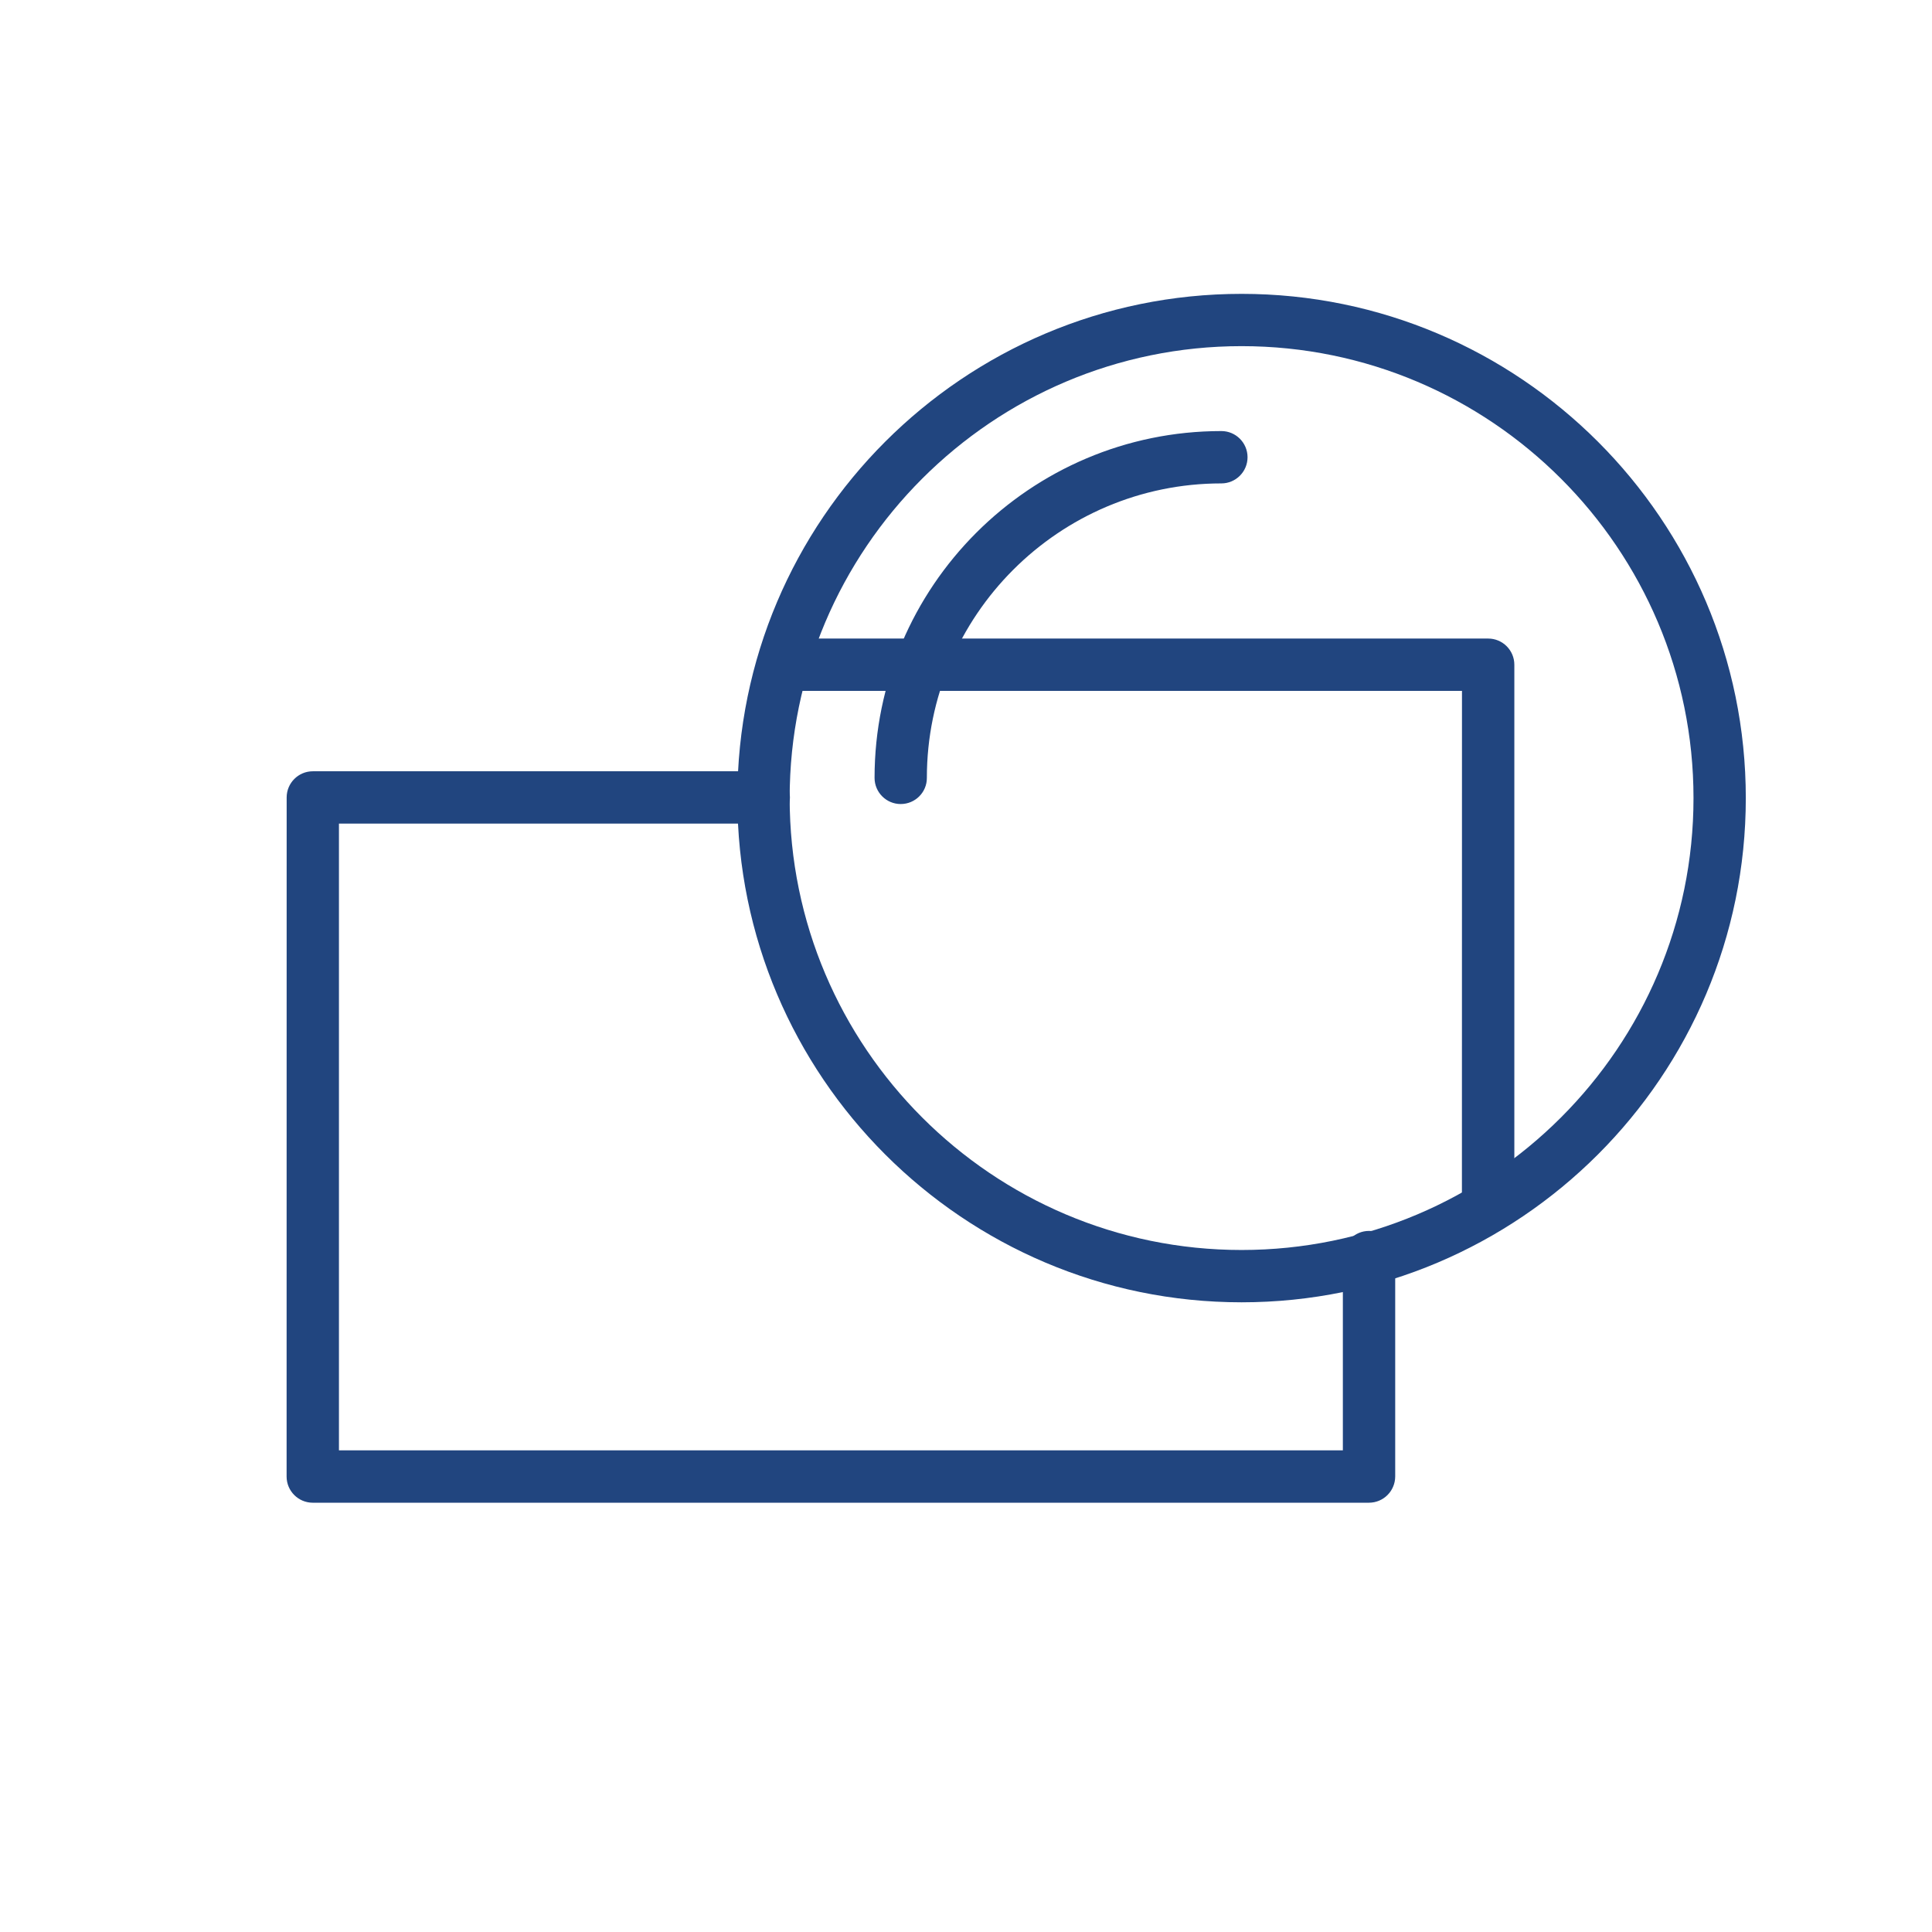
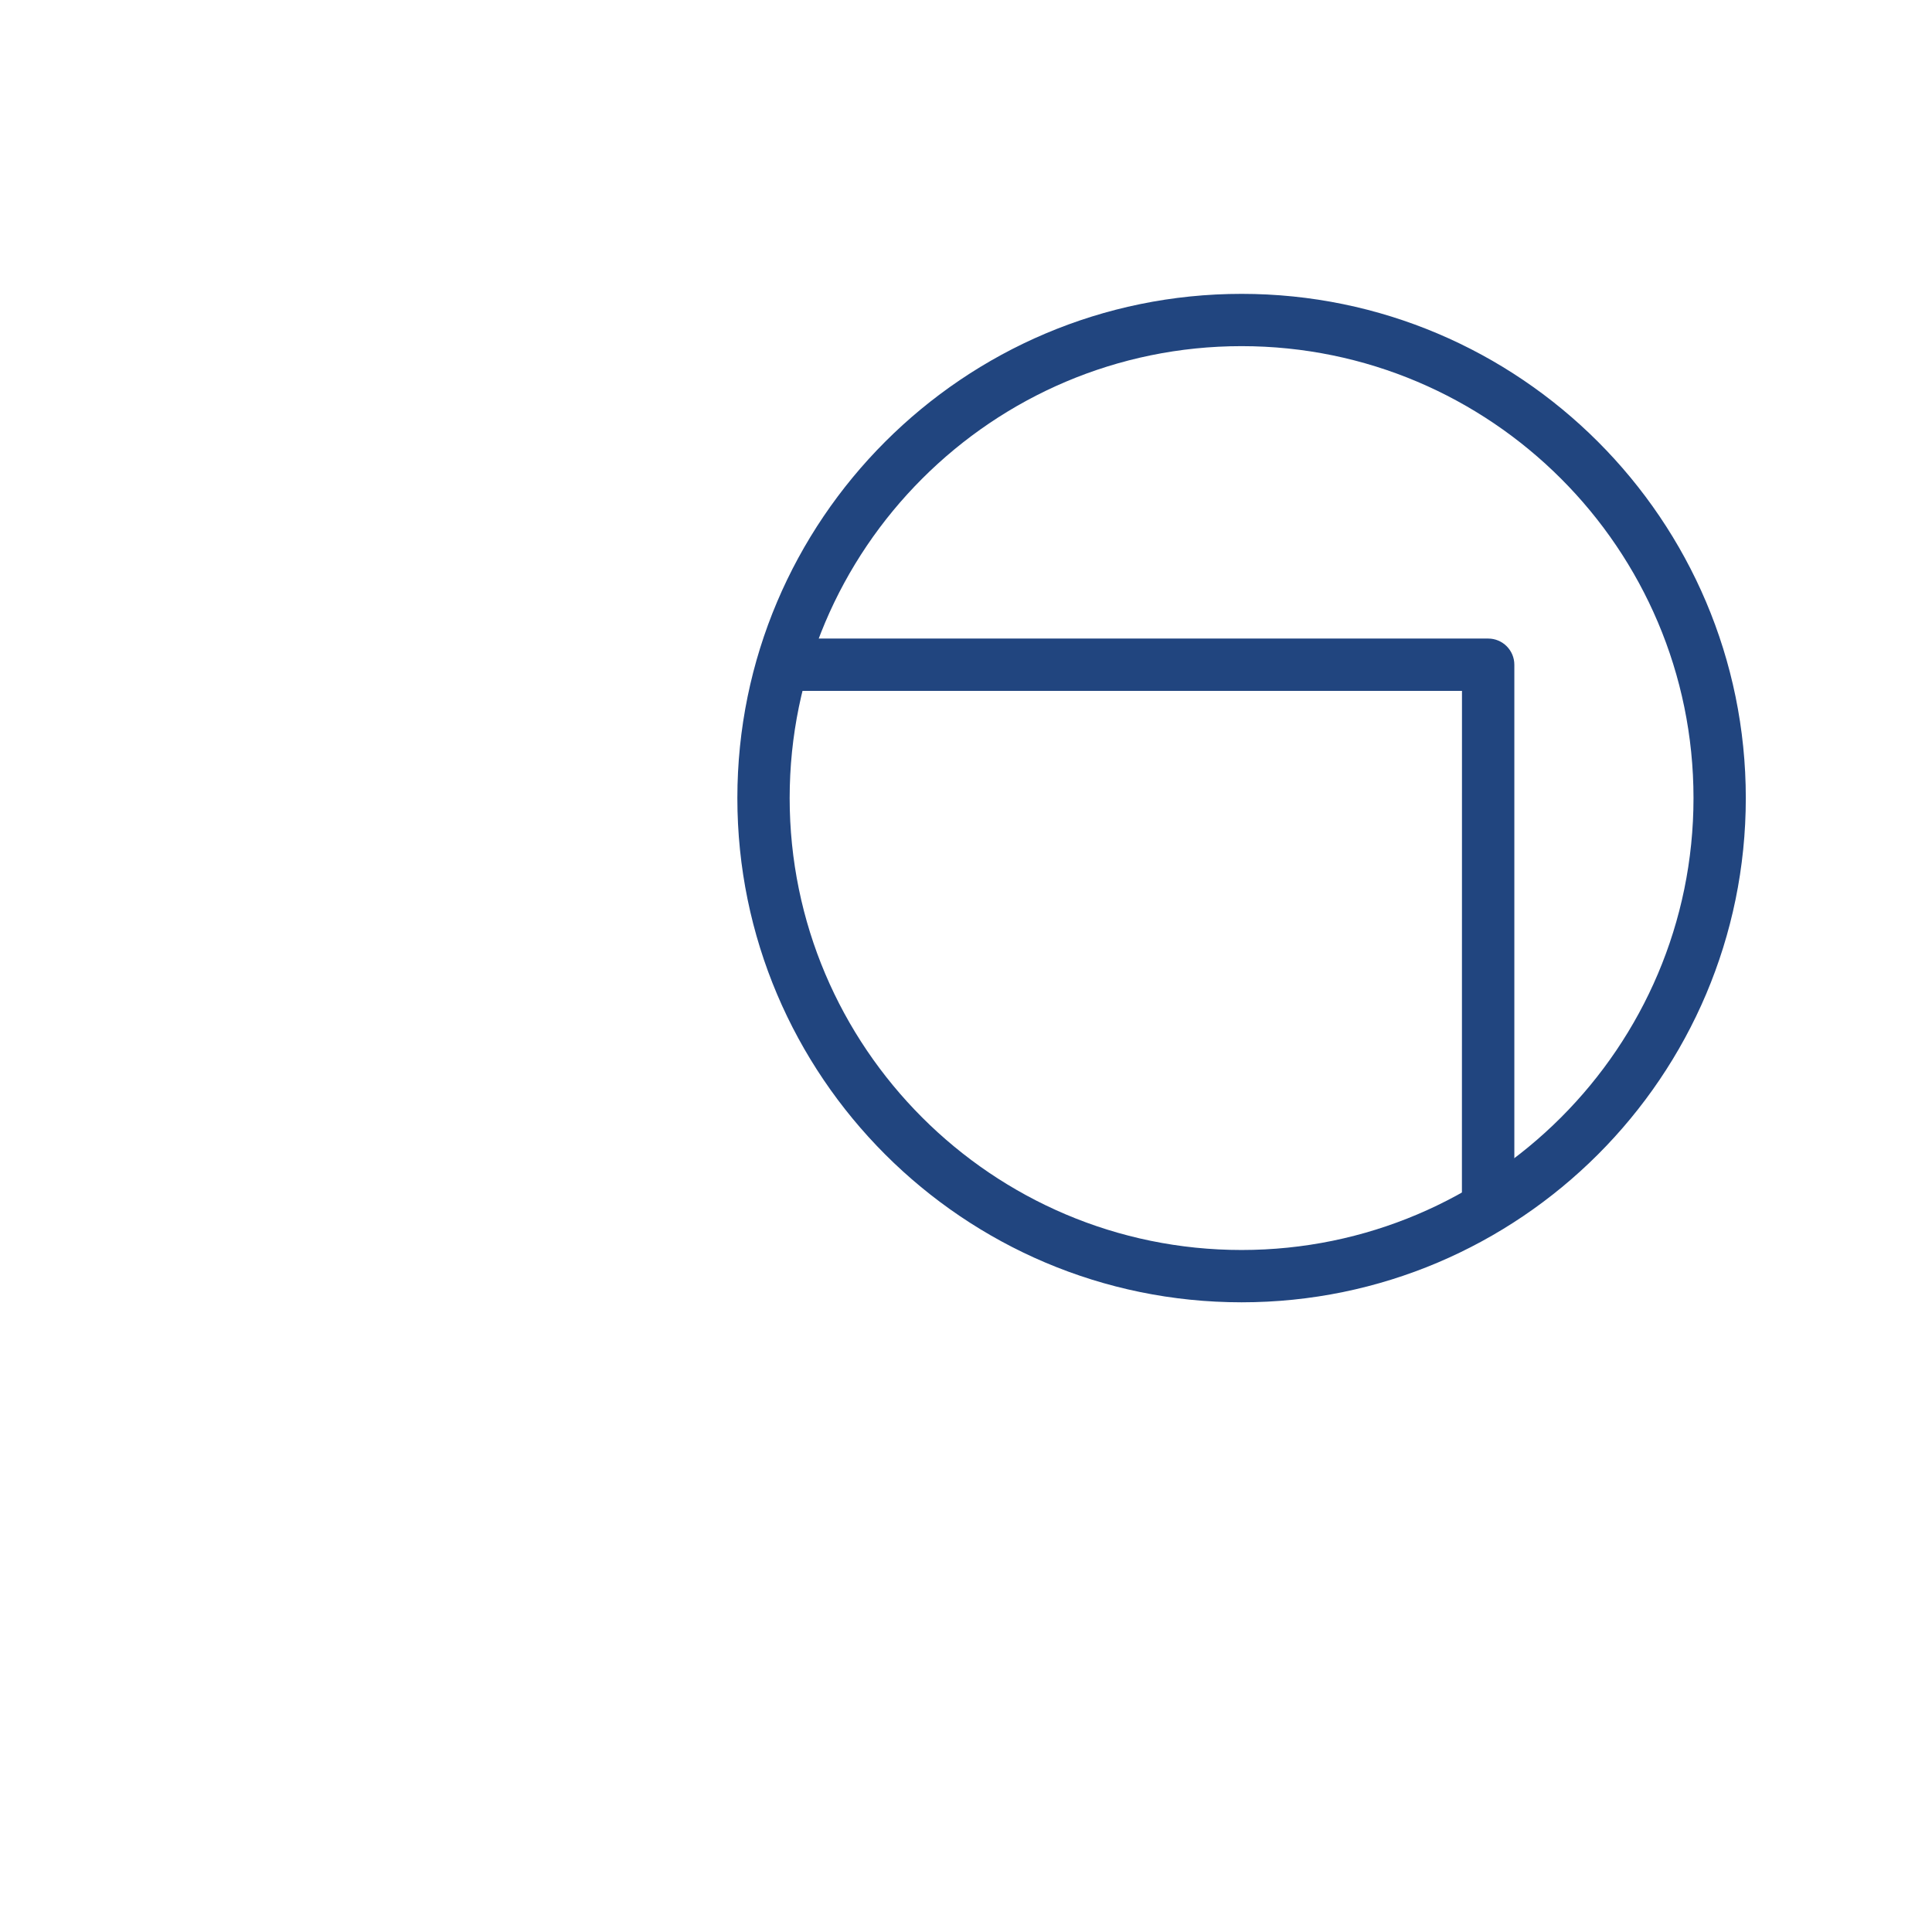
<svg xmlns="http://www.w3.org/2000/svg" width="128pt" height="128pt" viewBox="0 0 128 128">
-   <path d="m90.699 99.559h-69.977c-0.957 0-1.734-0.777-1.734-1.734l0.004-44.992c0-0.957 0.777-1.734 1.734-1.734h29.875c0.957 0 1.734 0.777 1.734 1.734s-0.777 1.734-1.734 1.734h-28.145v41.523h66.512v-12.805c0-0.957 0.777-1.734 1.734-1.734s1.734 0.777 1.734 1.734v14.535c-0.004 0.961-0.777 1.738-1.738 1.738z" fill="#21457f" />
  <path d="m98.59 81.051c-0.957 0-1.734-0.777-1.734-1.734l0.004-33.543h-43.781c-0.957 0-1.734-0.777-1.734-1.734 0-0.957 0.777-1.734 1.734-1.734h45.516c0.957 0 1.734 0.777 1.734 1.734v35.277c-0.004 0.957-0.777 1.734-1.738 1.734z" fill="#21457f" />
  <path d="m82.258 86.281c-18.422 0-33.406-14.984-33.406-33.406s14.984-33.406 33.406-33.406c18.418 0 33.406 14.984 33.406 33.406 0 18.418-14.984 33.406-33.406 33.406zm0-63.348c-16.508 0-29.941 13.43-29.941 29.941 0 16.508 13.43 29.941 29.941 29.941 16.508 0 29.941-13.43 29.941-29.941s-13.43-29.941-29.941-29.941z" fill="#21457f" />
-   <path d="m59.676 53.27c-0.957 0-1.734-0.777-1.734-1.734 0-12.668 10.309-22.977 22.977-22.977 0.957 0 1.734 0.777 1.734 1.734s-0.777 1.734-1.734 1.734c-10.758 0-19.512 8.754-19.512 19.512 0.004 0.953-0.773 1.73-1.73 1.73z" fill="#21457f" />
</svg>